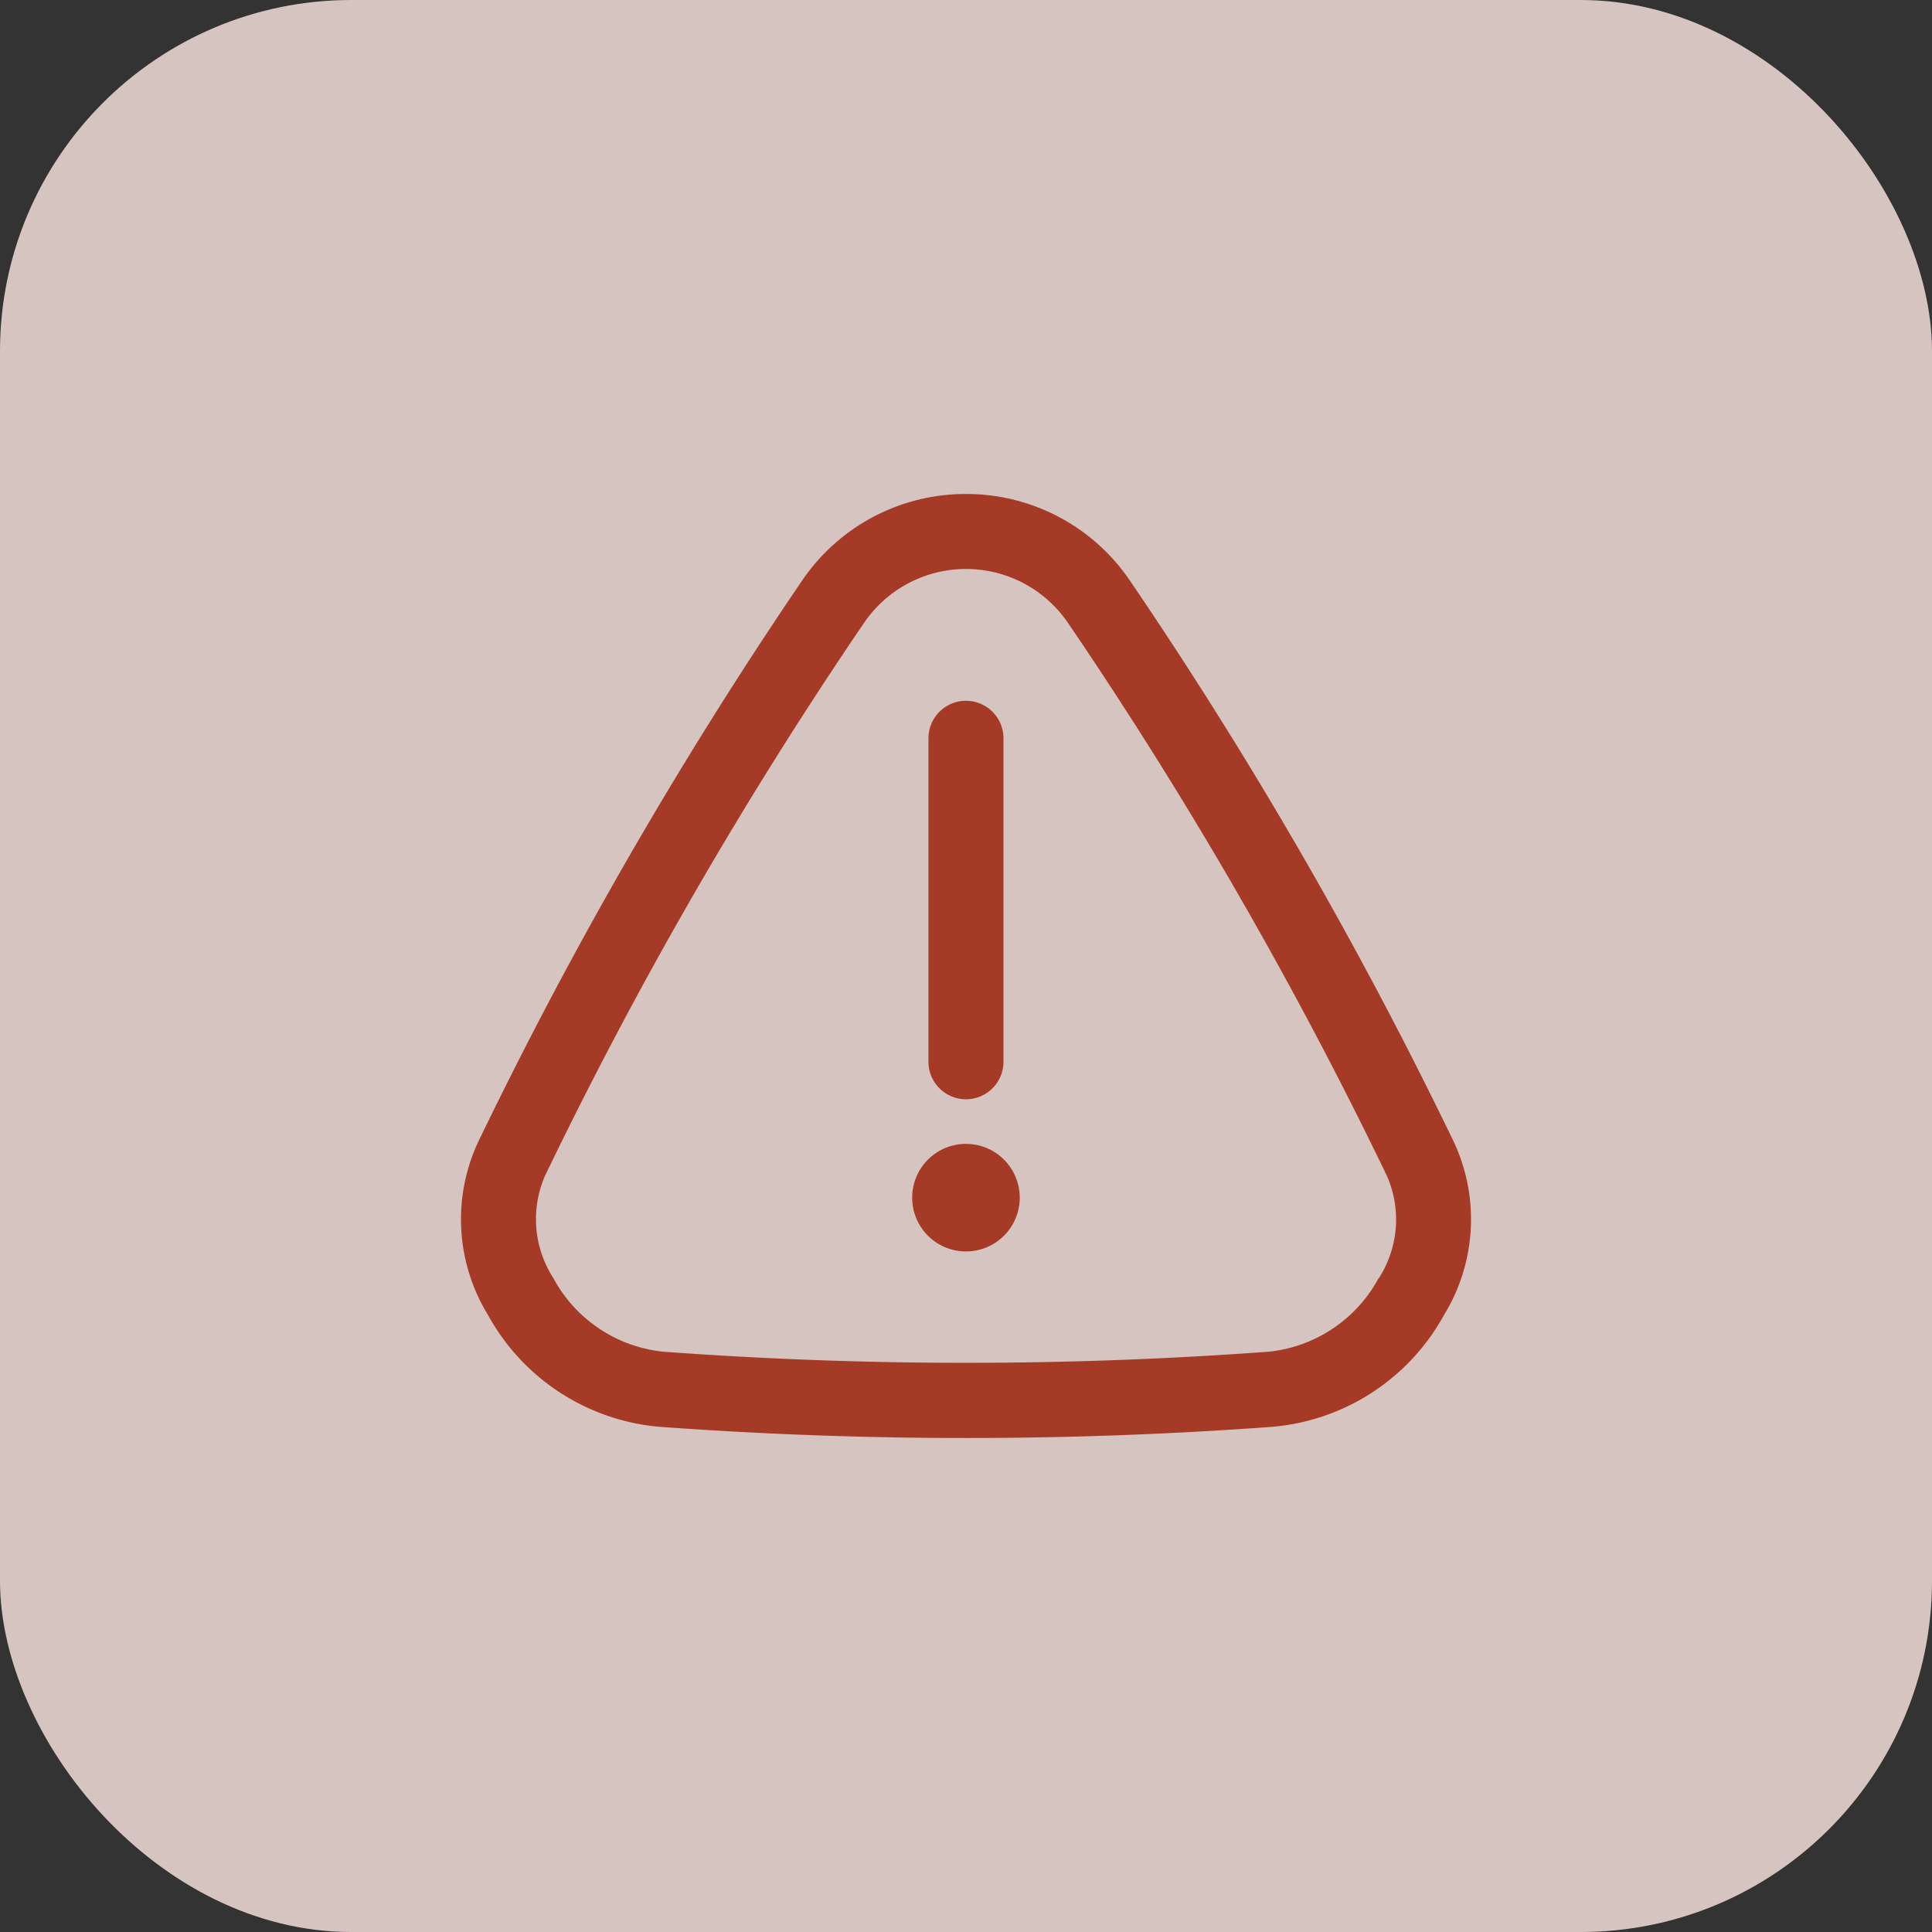
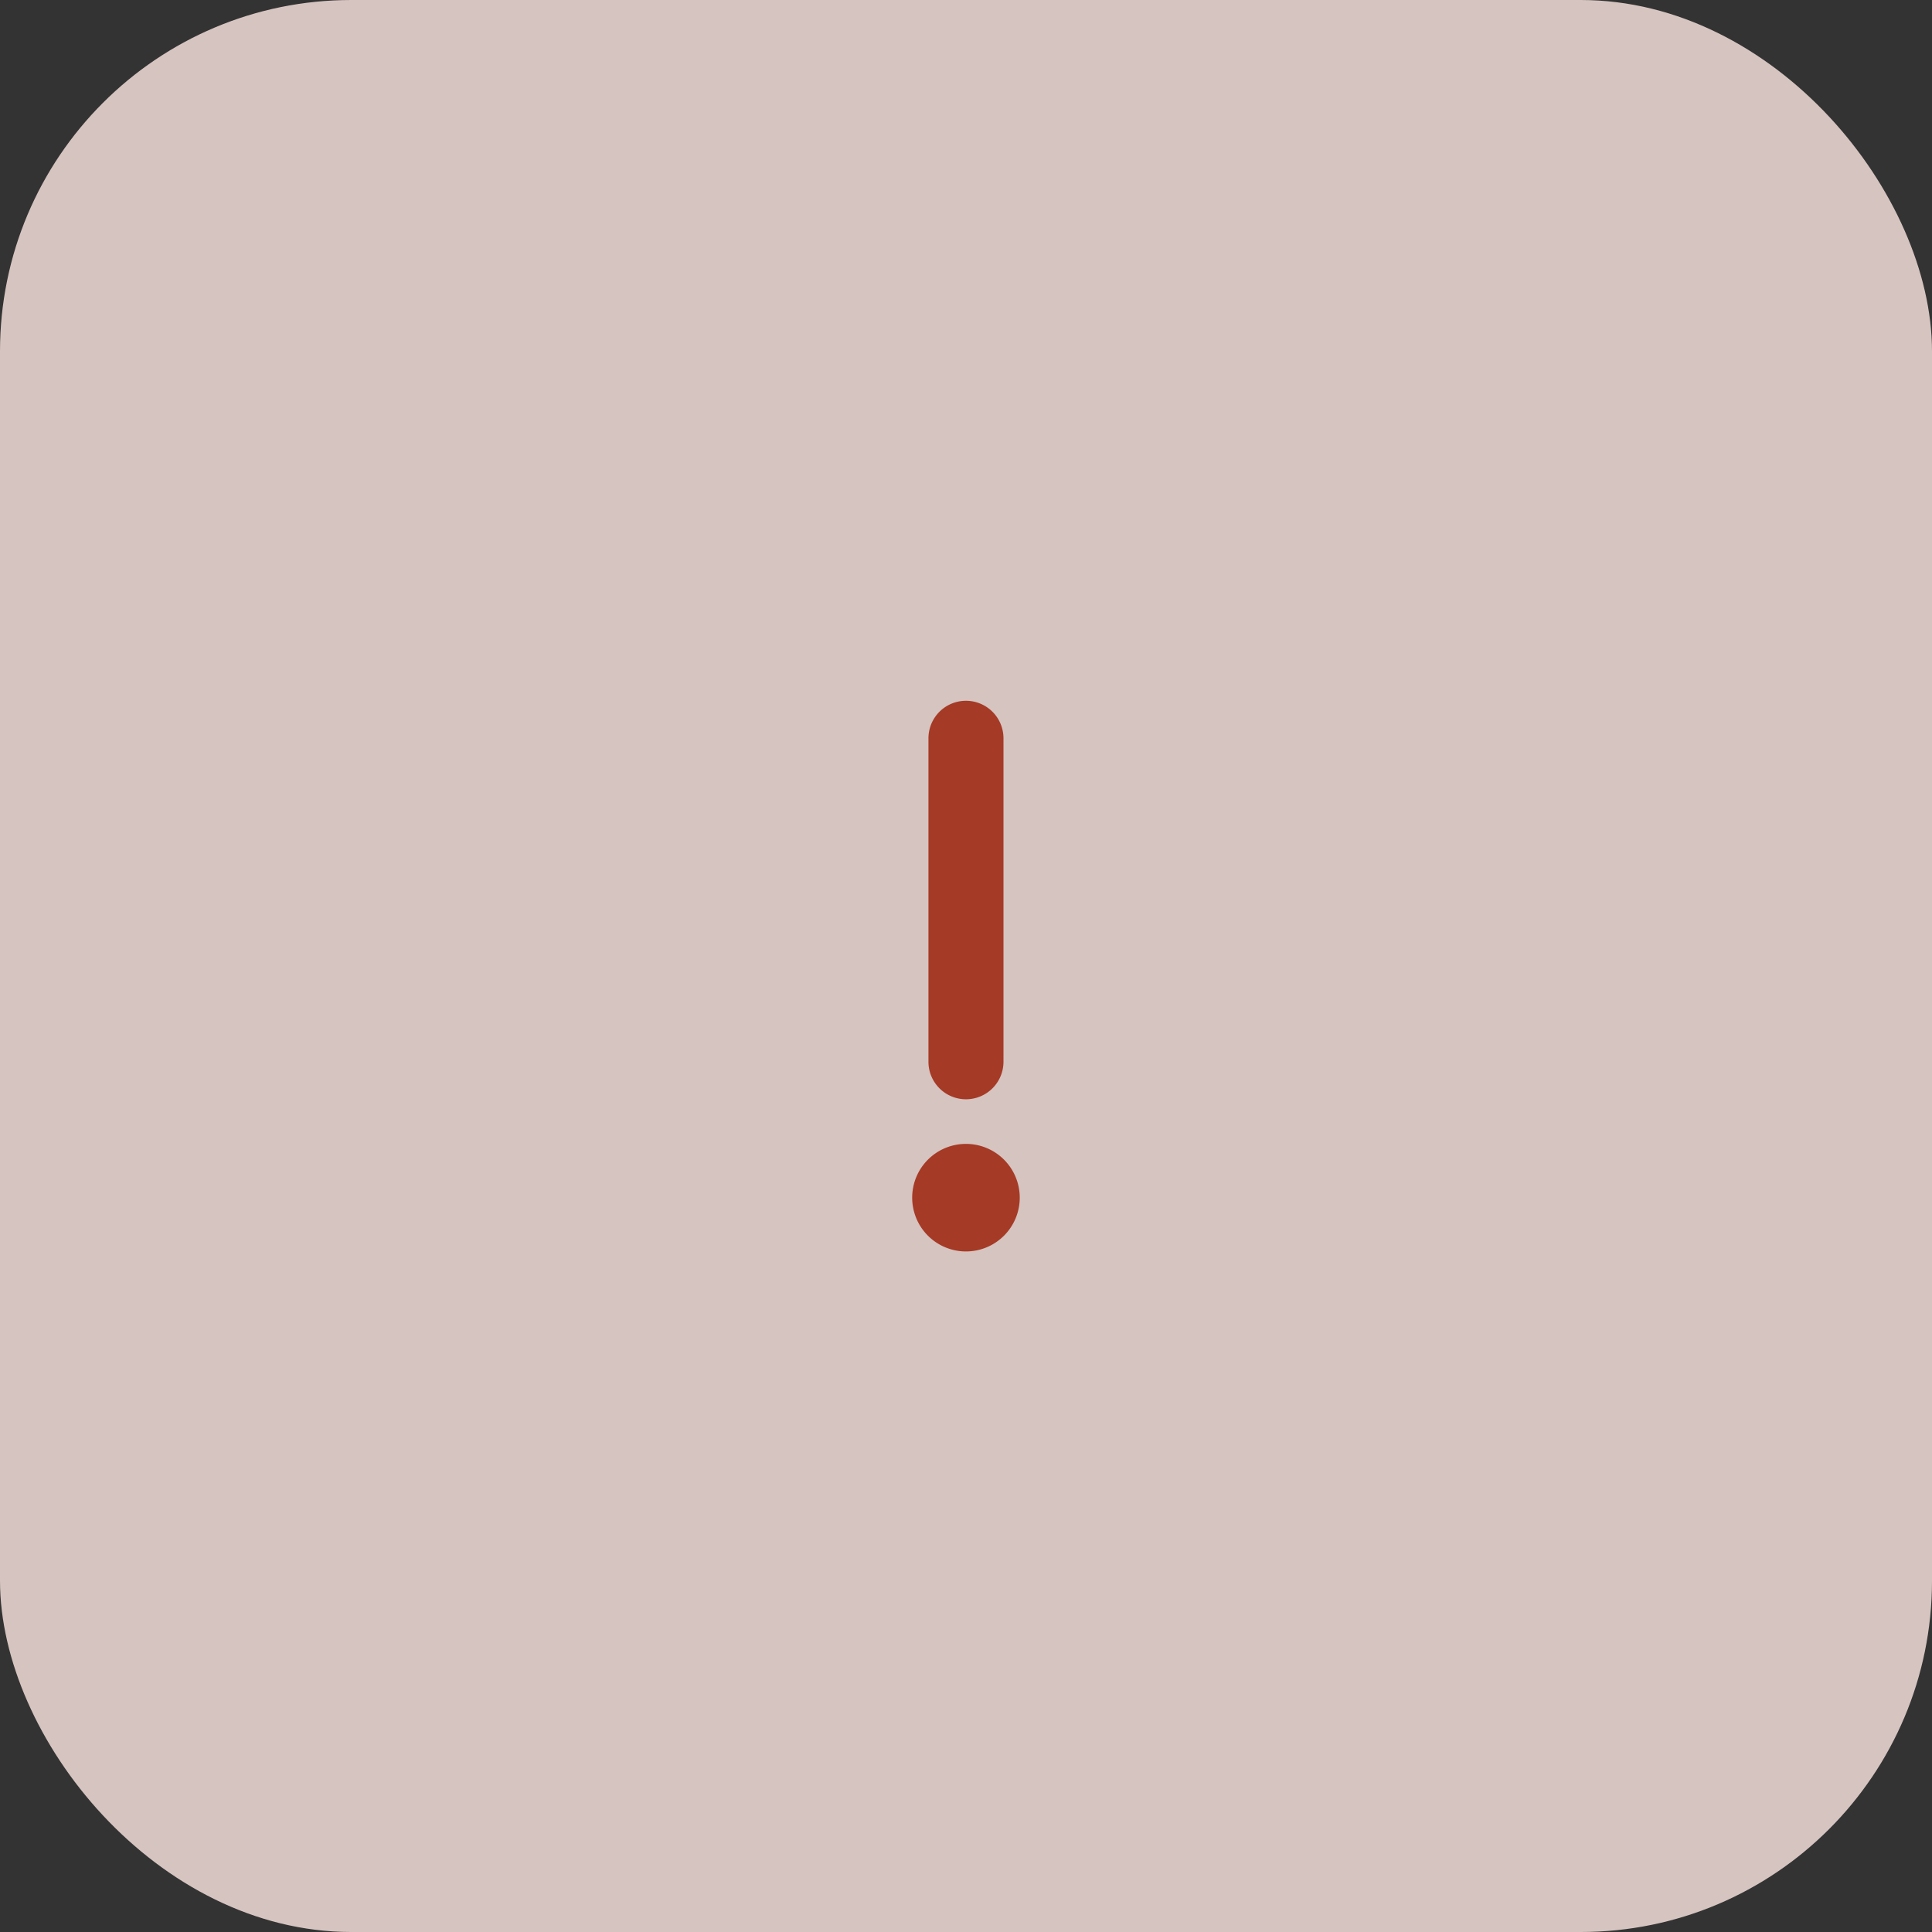
<svg xmlns="http://www.w3.org/2000/svg" width="55" height="55" viewBox="0 0 55 55">
  <rect x="0" y="0" width="55" height="55" fill="#333333" stroke="none" />
  <g id="Group_157797" data-name="Group 157797" transform="translate(-365 -1120)">
    <g id="Group_157093" data-name="Group 157093" transform="translate(-73 -4)">
      <rect id="Rectangle_22455" data-name="Rectangle 22455" width="55" height="55" rx="10" transform="translate(438 1124)" fill="#ffe8e3" opacity="0.8" />
    </g>
    <g id="caution" transform="translate(378.12 1117.273)">
-       <path id="Path_124461" data-name="Path 124461" d="M19.035,19.239a5.624,5.624,0,0,0-4.649-2.449h-.012a5.625,5.625,0,0,0-4.651,2.452A124.809,124.809,0,0,0,.5,35.22,5.208,5.208,0,0,0,.771,40.16a6.176,6.176,0,0,0,4.883,3.185c2.9.212,5.81.319,8.726.319s5.831-.106,8.726-.319a6.177,6.177,0,0,0,4.883-3.185,5.208,5.208,0,0,0,.271-4.941,124.811,124.811,0,0,0-9.225-15.98ZM26.128,39.11a4.022,4.022,0,0,1-3.16,2.1h-.013a117.451,117.451,0,0,1-17.151,0H5.791a4.022,4.022,0,0,1-3.16-2.1A3.094,3.094,0,0,1,2.4,36.188l.02-.04A122.438,122.438,0,0,1,11.48,20.455a3.513,3.513,0,0,1,5.8,0,122.479,122.479,0,0,1,9.06,15.7l.02.04a3.089,3.089,0,0,1-.229,2.922Z" transform="translate(0)" fill="#a53a26" />
      <path id="Path_124462" data-name="Path 124462" d="M230.261,346.12a1.531,1.531,0,1,0,1.531,1.531A1.531,1.531,0,0,0,230.261,346.12Z" transform="translate(-215.882 -310.829)" fill="#a53a26" />
      <path id="Path_124463" data-name="Path 124463" d="M238.048,132.934a1.068,1.068,0,0,0,1.068-1.068v-9.208a1.068,1.068,0,1,0-2.136,0v9.208A1.068,1.068,0,0,0,238.048,132.934Z" transform="translate(-223.669 -98.913)" fill="#a53a26" />
    </g>
  </g>
</svg>